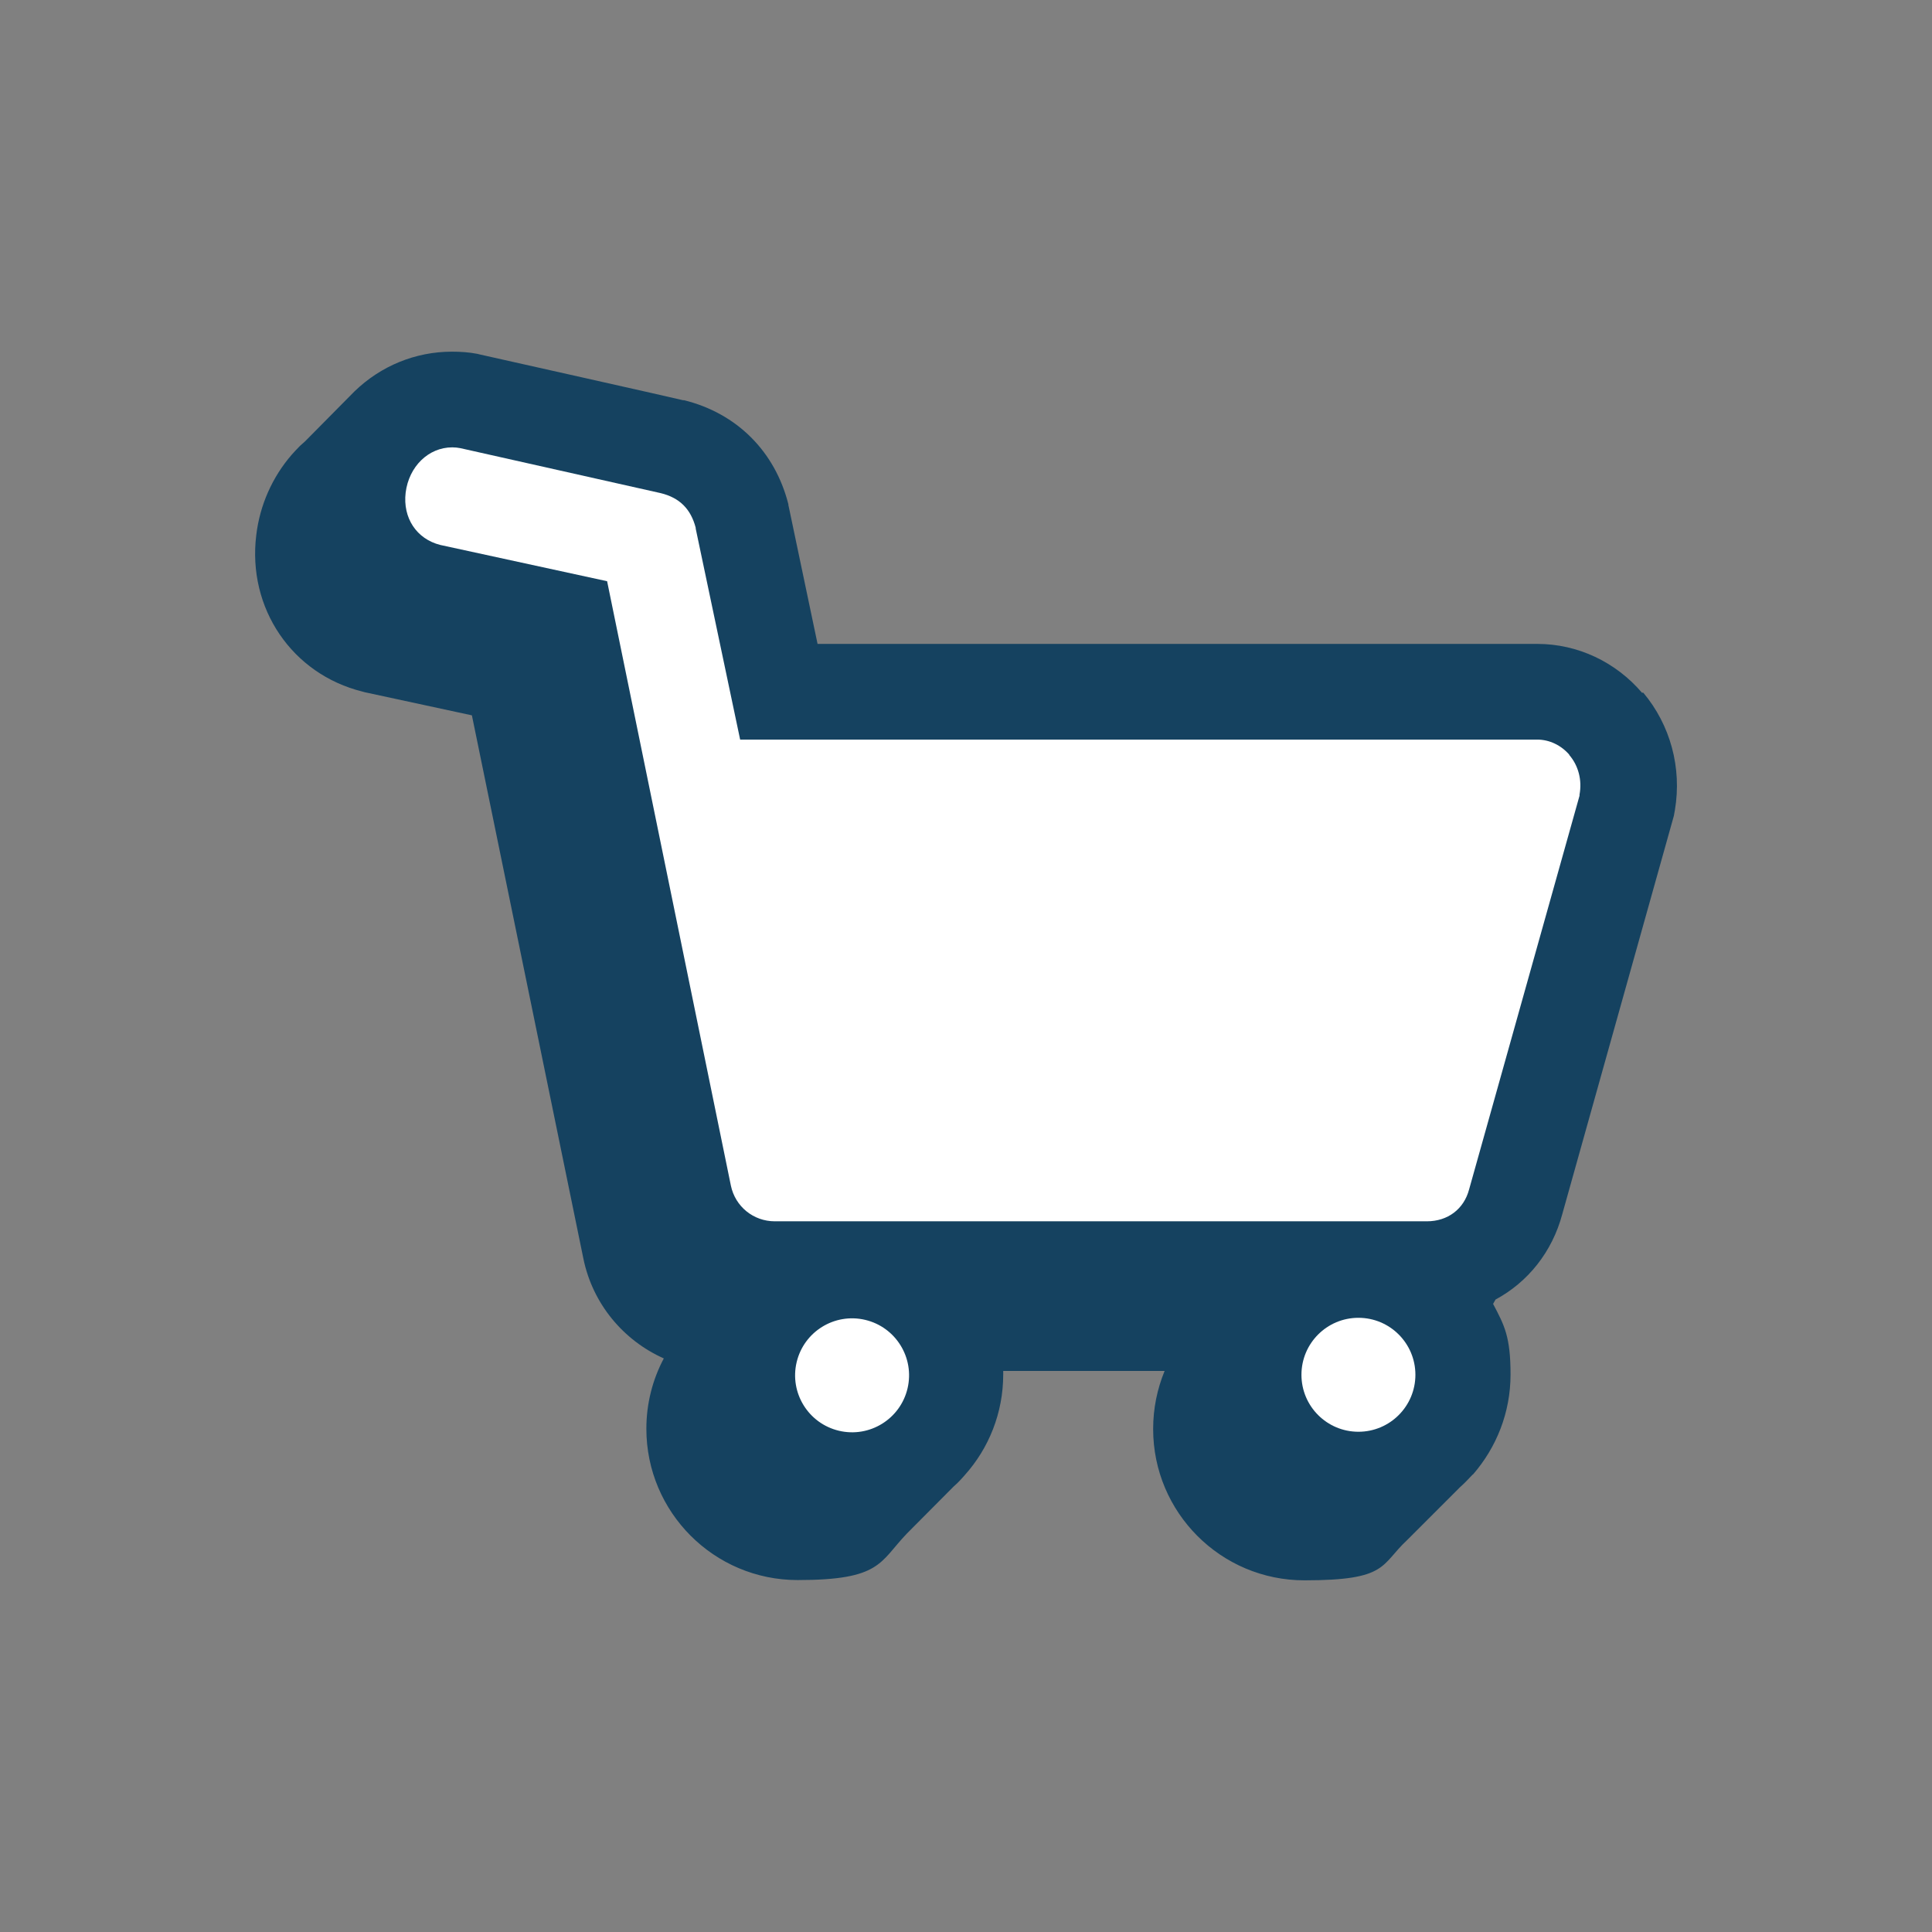
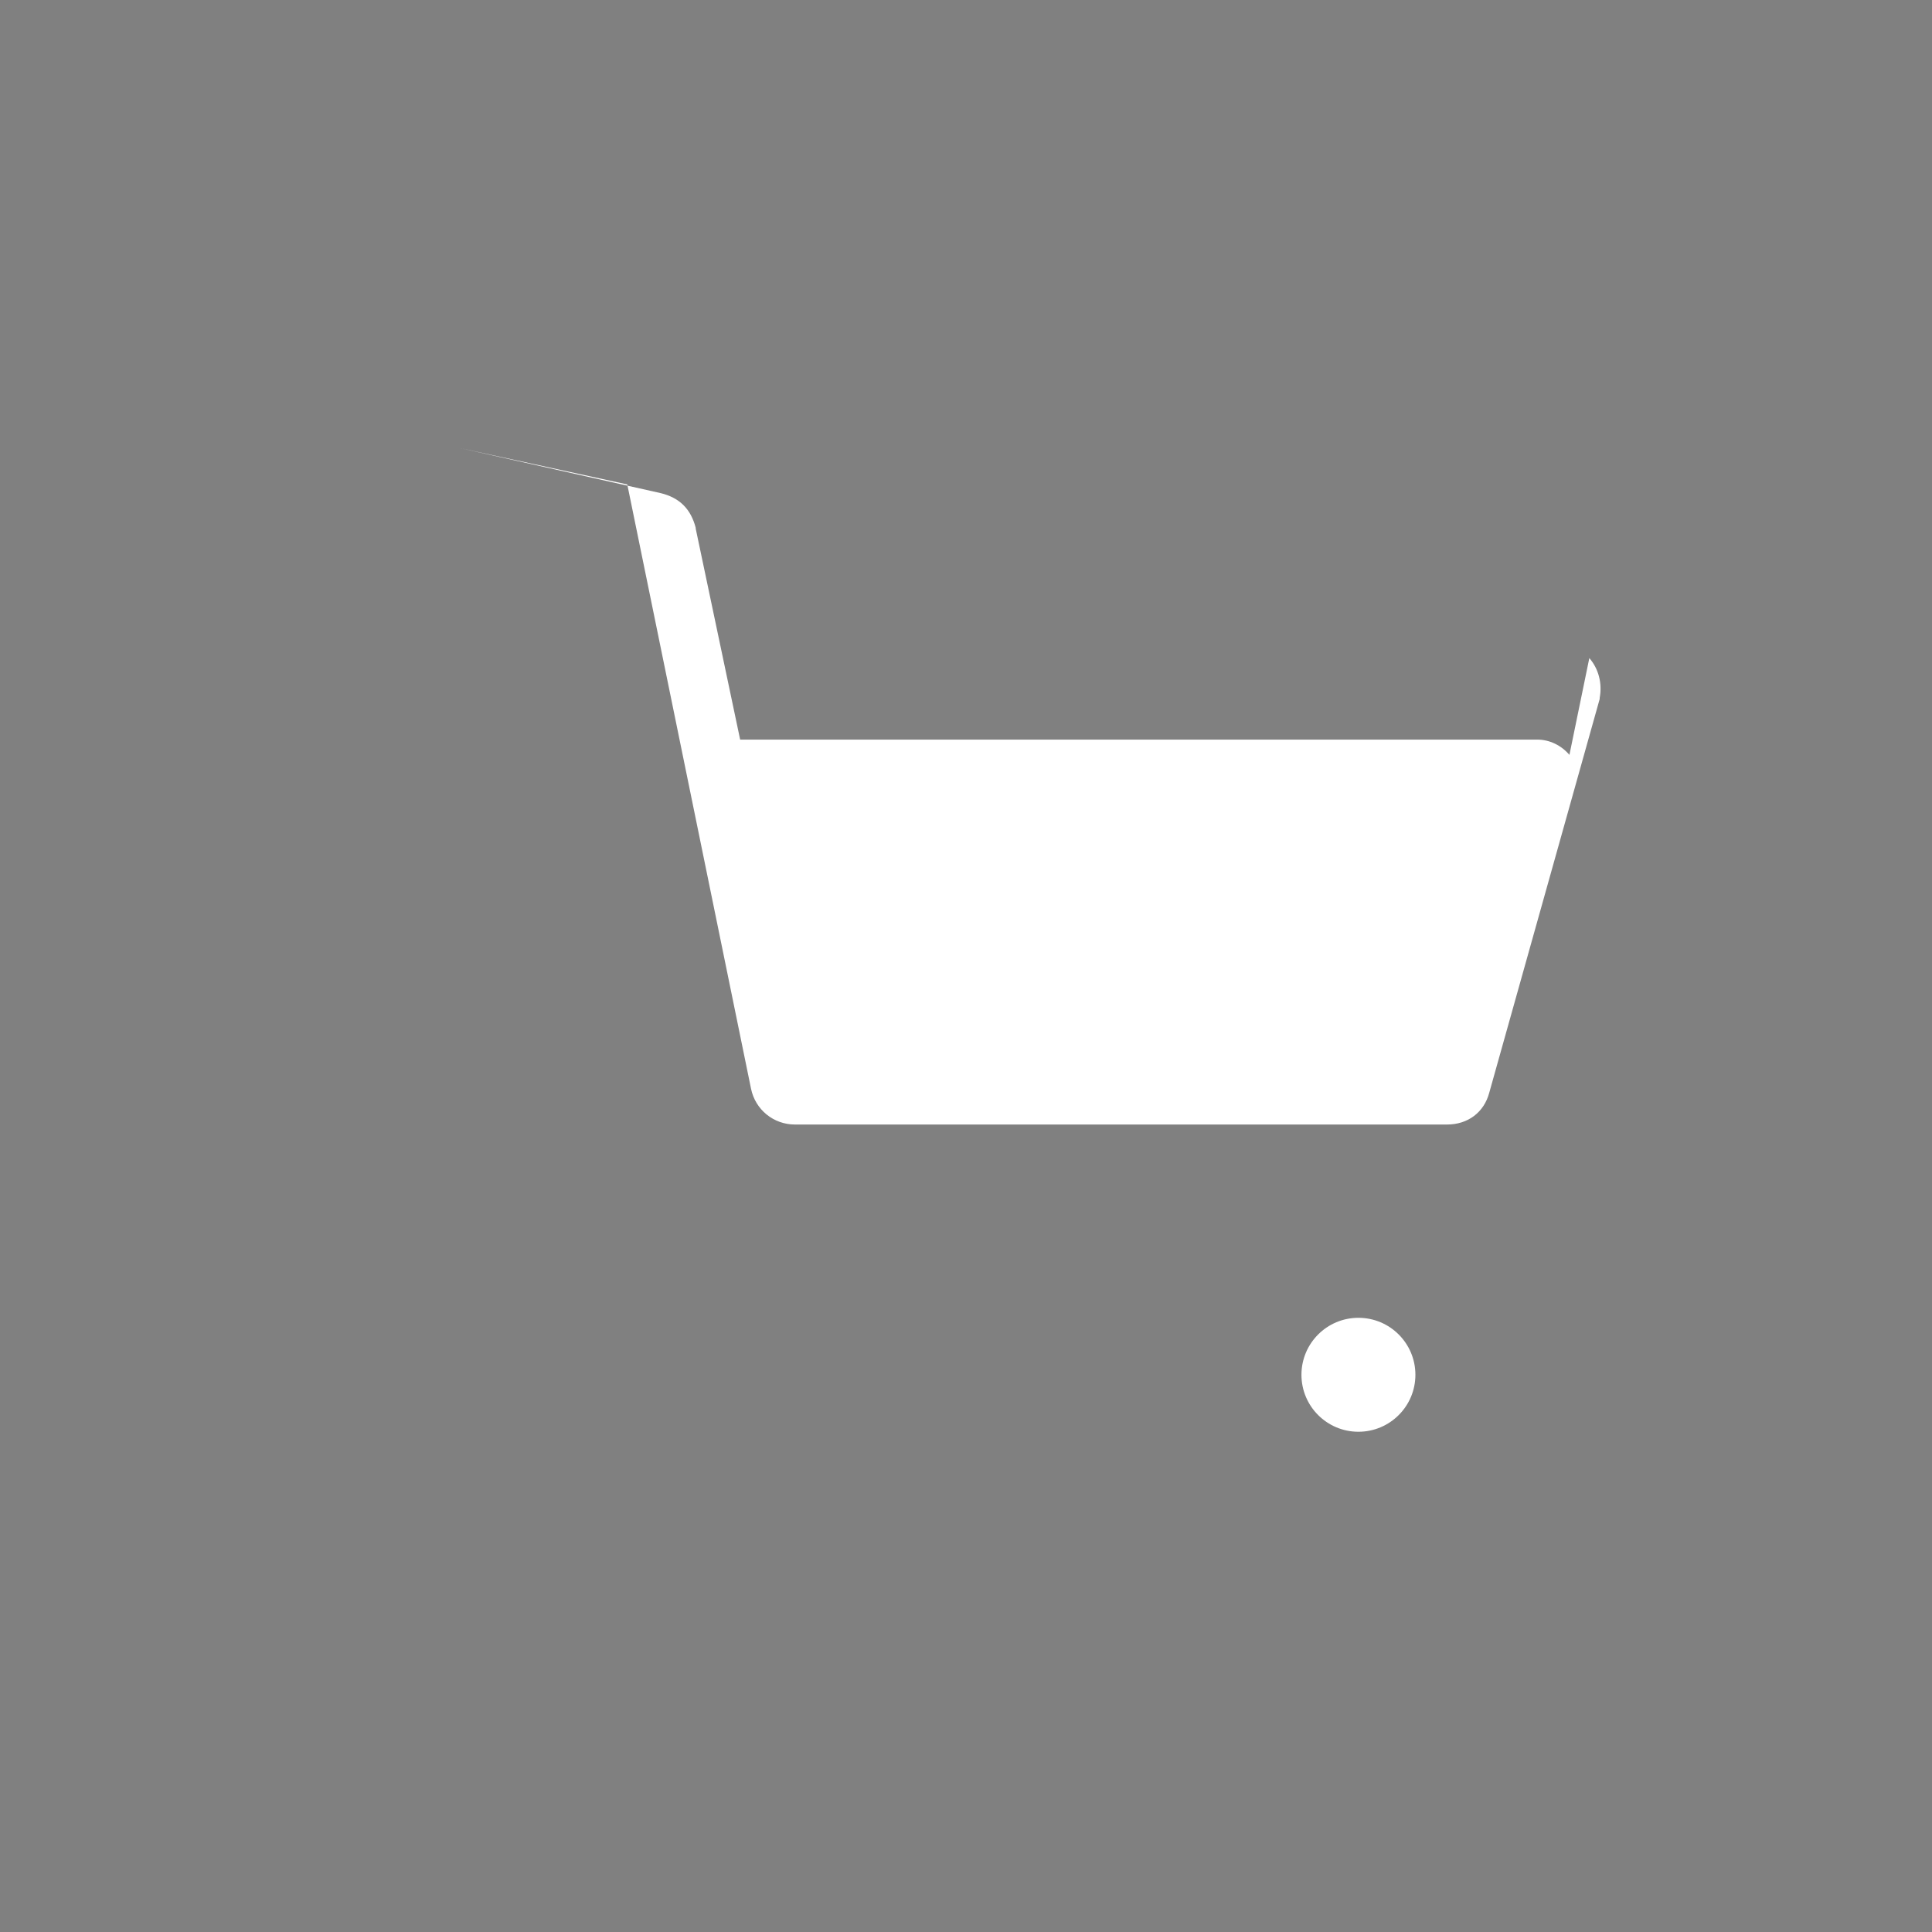
<svg xmlns="http://www.w3.org/2000/svg" id="Layer_1" version="1.1" viewBox="0 0 708.7 708.7">
  <rect x="0" y="0" width="708.7" height="708.7" fill="#808080" stroke="none" />
  <defs>
    <style>
      .st0 {
        fill: none;
      }

      .st1 {
        fill: #fff;
      }

      .st2 {
        fill: #154260;
      }
    </style>
  </defs>
-   <rect class="st0" width="708.7" height="708.7" />
-   <path class="st2" d="M602.4,254.2c-9.7-11.4-23.7-18-38.5-18h-264l-10.5-50-.2-.9v-.3c-4.9-19.4-18.9-33.4-38.3-38.2h-.4c0-.1-74.6-16.8-74.6-16.8l-.8-.2c-3.1-.6-6.2-.8-9.3-.8-13.4,0-26.1,5.2-35.8,14.6l-18.1,18.3c-.6.6-1.3,1.1-1.9,1.7-1,1-2,2.1-3,3.2h0c-7.1,8.2-11.7,18.5-13,29.5-3.3,26.8,13.1,51,39,57.4l.7.2,39.4,8.5,40.9,199.3c3.4,16.6,14.7,30,29.5,36.6-4.1,7.7-6.4,16.5-6.4,25.8,0,30.6,24.8,55.5,55.5,55.5s30-6.6,40.1-17.1h0l17.1-17.2c1.5-1.3,2.8-2.7,4.1-4.2h0c8.8-9.8,14.1-22.8,14.1-36.9s0-.9,0-1.3h59.2c-2.7,6.6-4.2,13.7-4.2,21.3,0,30.6,24.8,55.5,55.5,55.5s27.8-5.6,37.7-14.8h0l.2-.2,3-3,16.1-16.1c1.7-1.5,3.2-3.1,4.7-4.7h.1c8.6-9.9,13.8-22.7,13.8-36.7s-2.3-18.1-6.4-25.9c.3-.5.6-1.1.9-1.6,11.9-6.4,20.8-17.5,24.5-31.4l40.9-146,.4-2.2c2.6-15.5-1.7-31.2-11.6-43h-.4Z" />
  <g>
-     <path class="st1" d="M575.7,276.9c-3-3.5-7.3-5.6-11.8-5.6h-292.4l-16.3-77.4v-.3c-1.8-6.9-5.9-11-12.8-12.7l-73.5-16.5h0c-1-.2-2-.3-3-.3-8.7,0-15.9,7-17.1,16.6-1.1,9.3,4,17,12.7,19.2h0l61.2,13.3,45.4,221.7c1.6,7.7,8.3,13.1,16.1,13.1h239.2c7.7,0,13.6-4.5,15.5-11.7l40.5-144.4v-.4c1-5.3-.4-10.7-3.8-14.6h0Z" />
-     <circle class="st1" cx="312.5" cy="504.3" r="20.9" transform="translate(-250.1 692.6) rotate(-76.7)" />
+     <path class="st1" d="M575.7,276.9c-3-3.5-7.3-5.6-11.8-5.6h-292.4l-16.3-77.4v-.3c-1.8-6.9-5.9-11-12.8-12.7l-73.5-16.5h0h0l61.2,13.3,45.4,221.7c1.6,7.7,8.3,13.1,16.1,13.1h239.2c7.7,0,13.6-4.5,15.5-11.7l40.5-144.4v-.4c1-5.3-.4-10.7-3.8-14.6h0Z" />
    <circle class="st1" cx="498.3" cy="504.3" r="20.9" />
  </g>
</svg>